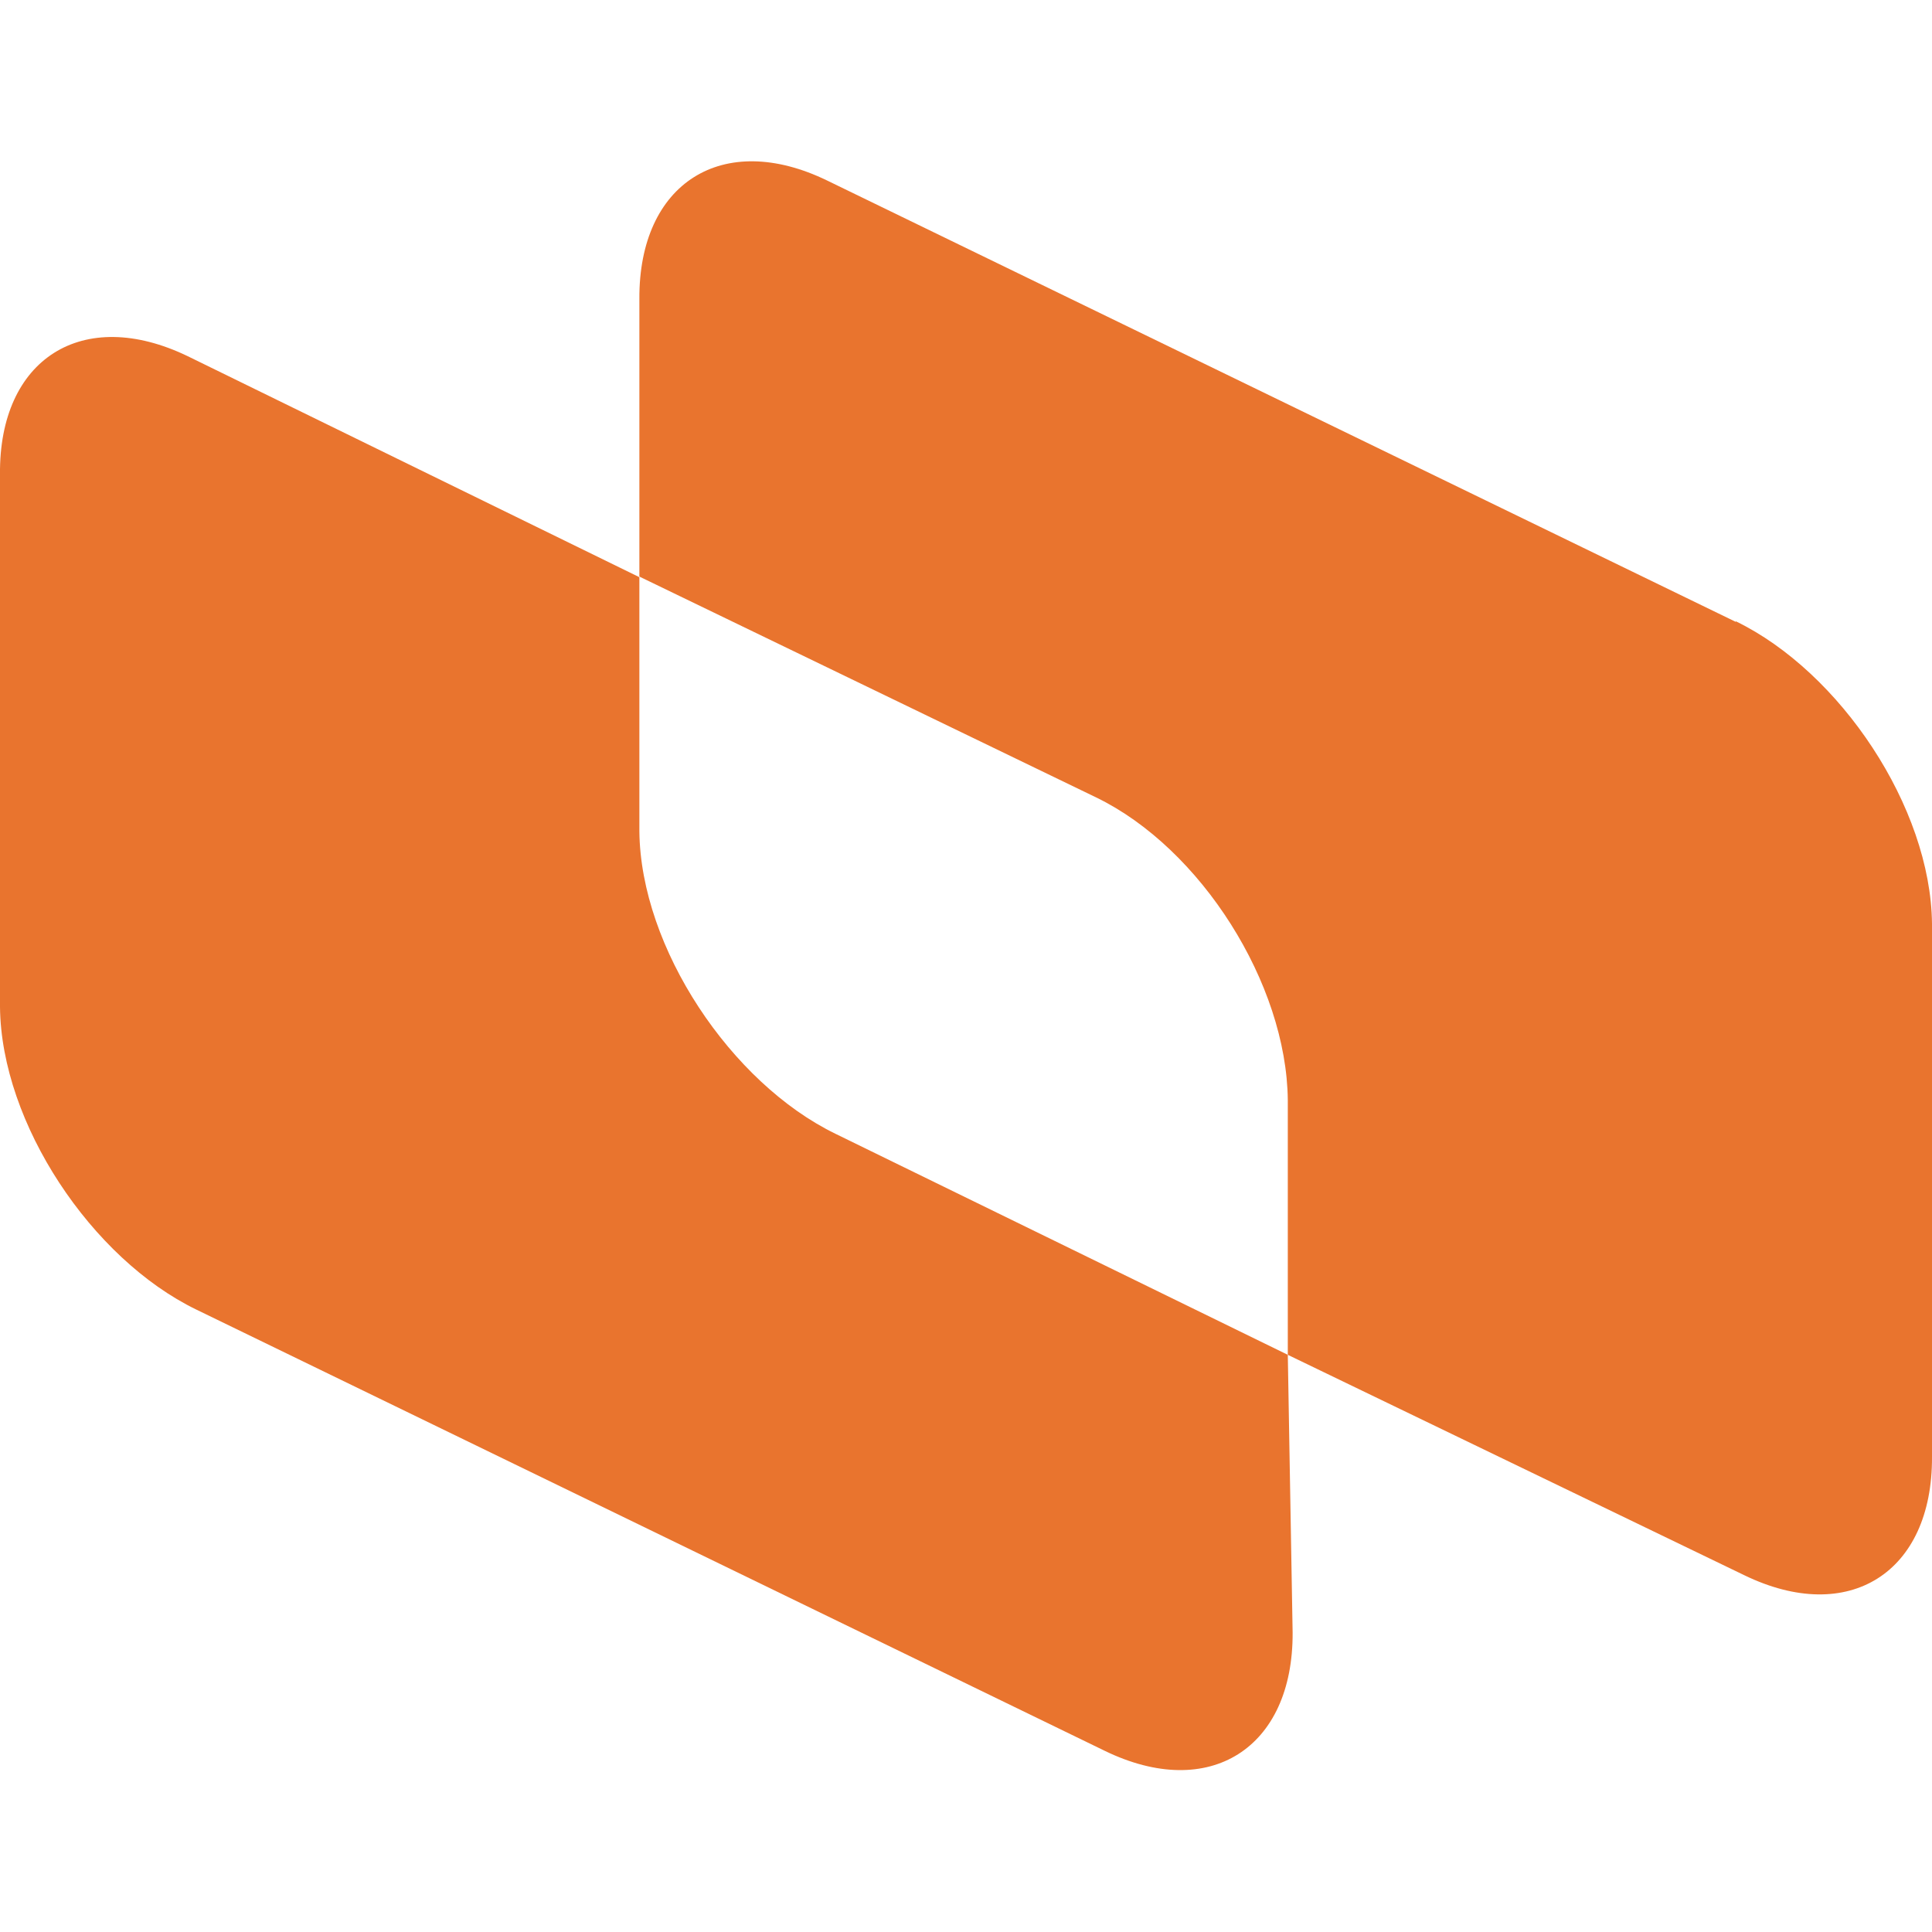
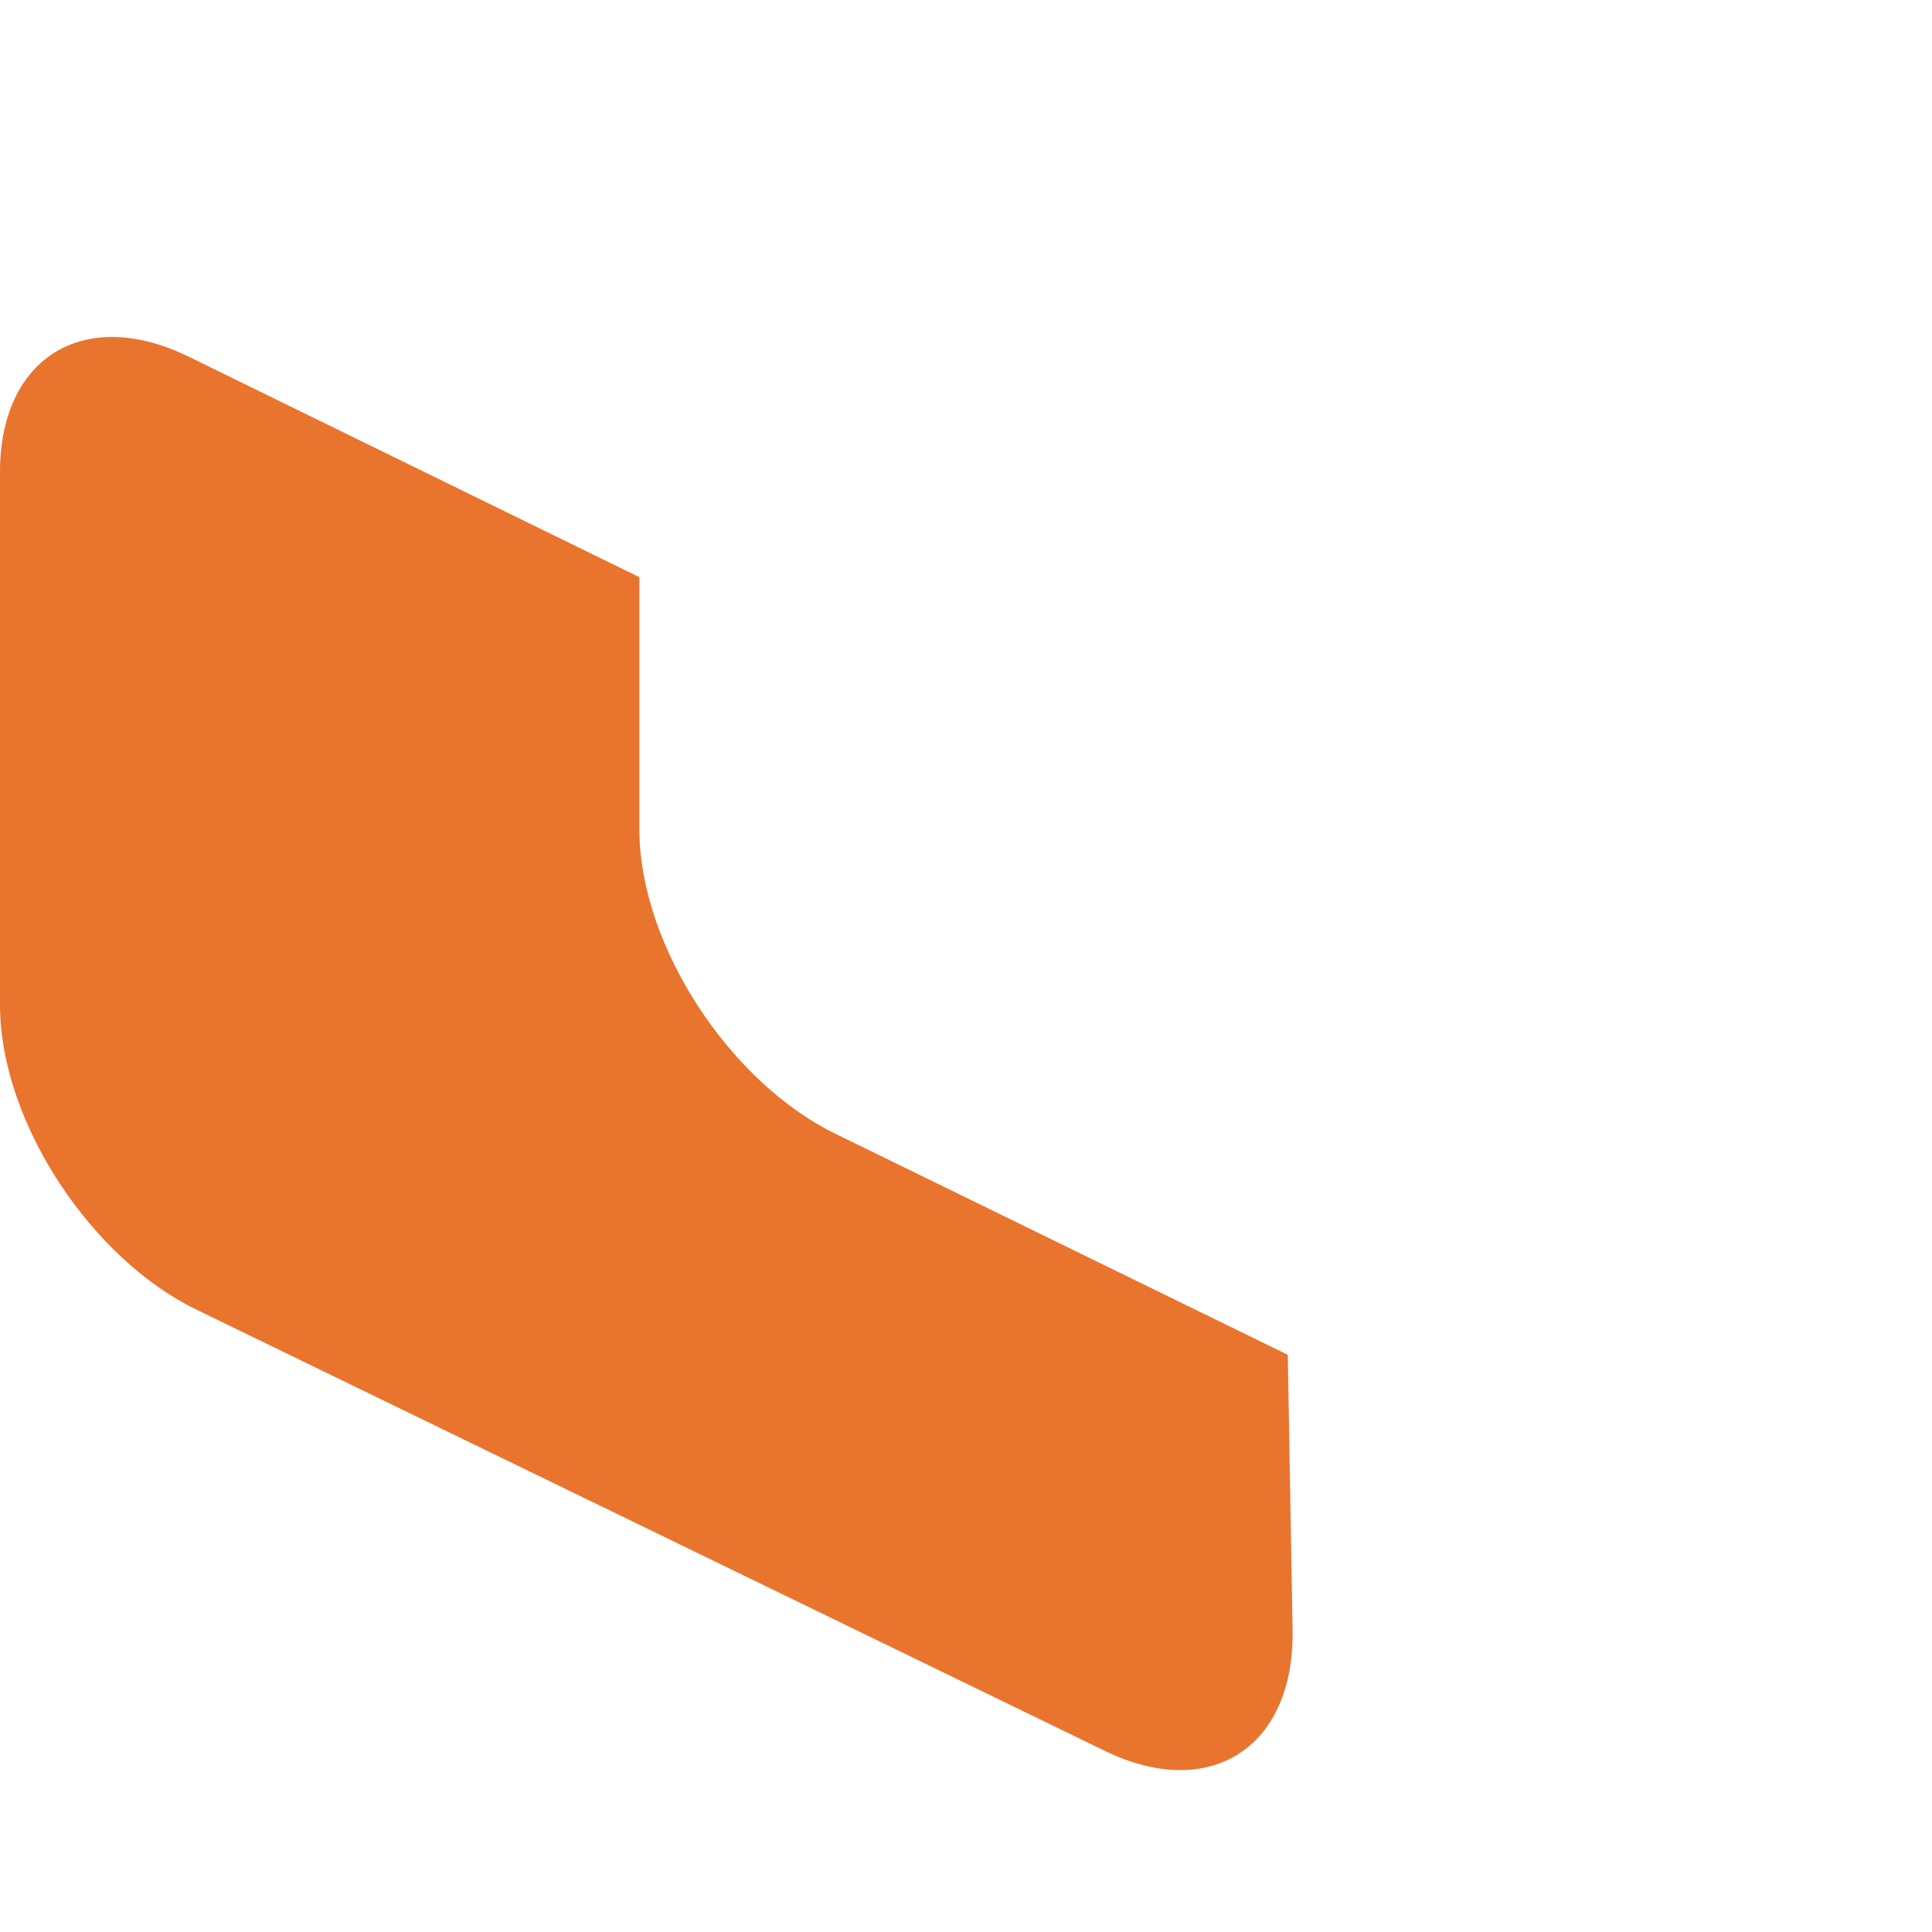
<svg xmlns="http://www.w3.org/2000/svg" id="Layer_1" data-name="Layer 1" viewBox="0 0 32 32">
  <defs>
    <style>
      .cls-1 {
        fill: #e9742e;
      }
    </style>
  </defs>
-   <path class="cls-1" d="M28.75,10.3L13.7,2.99c-1.73-.84-3.12.04-3.11,1.96v4.6l7.57,3.66c1.73.84,3.15,3.08,3.17,5.01v4.22l7.56,3.65c1.73.84,3.12-.04,3.11-1.96v-8.83c-.02-1.93-1.52-4.17-3.25-5.01Z" />
  <path class="cls-1" d="M10.59,13.78v-4.22l-7.48-3.66C1.37,5.06-.02,5.94,0,7.86v8.82c.02,1.93,1.52,4.17,3.25,5.01l15.05,7.31c1.73.84,3.12-.04,3.11-1.96l-.08-4.6-7.49-3.66c-1.73-.84-3.23-3.08-3.25-5.01Z" />
</svg>